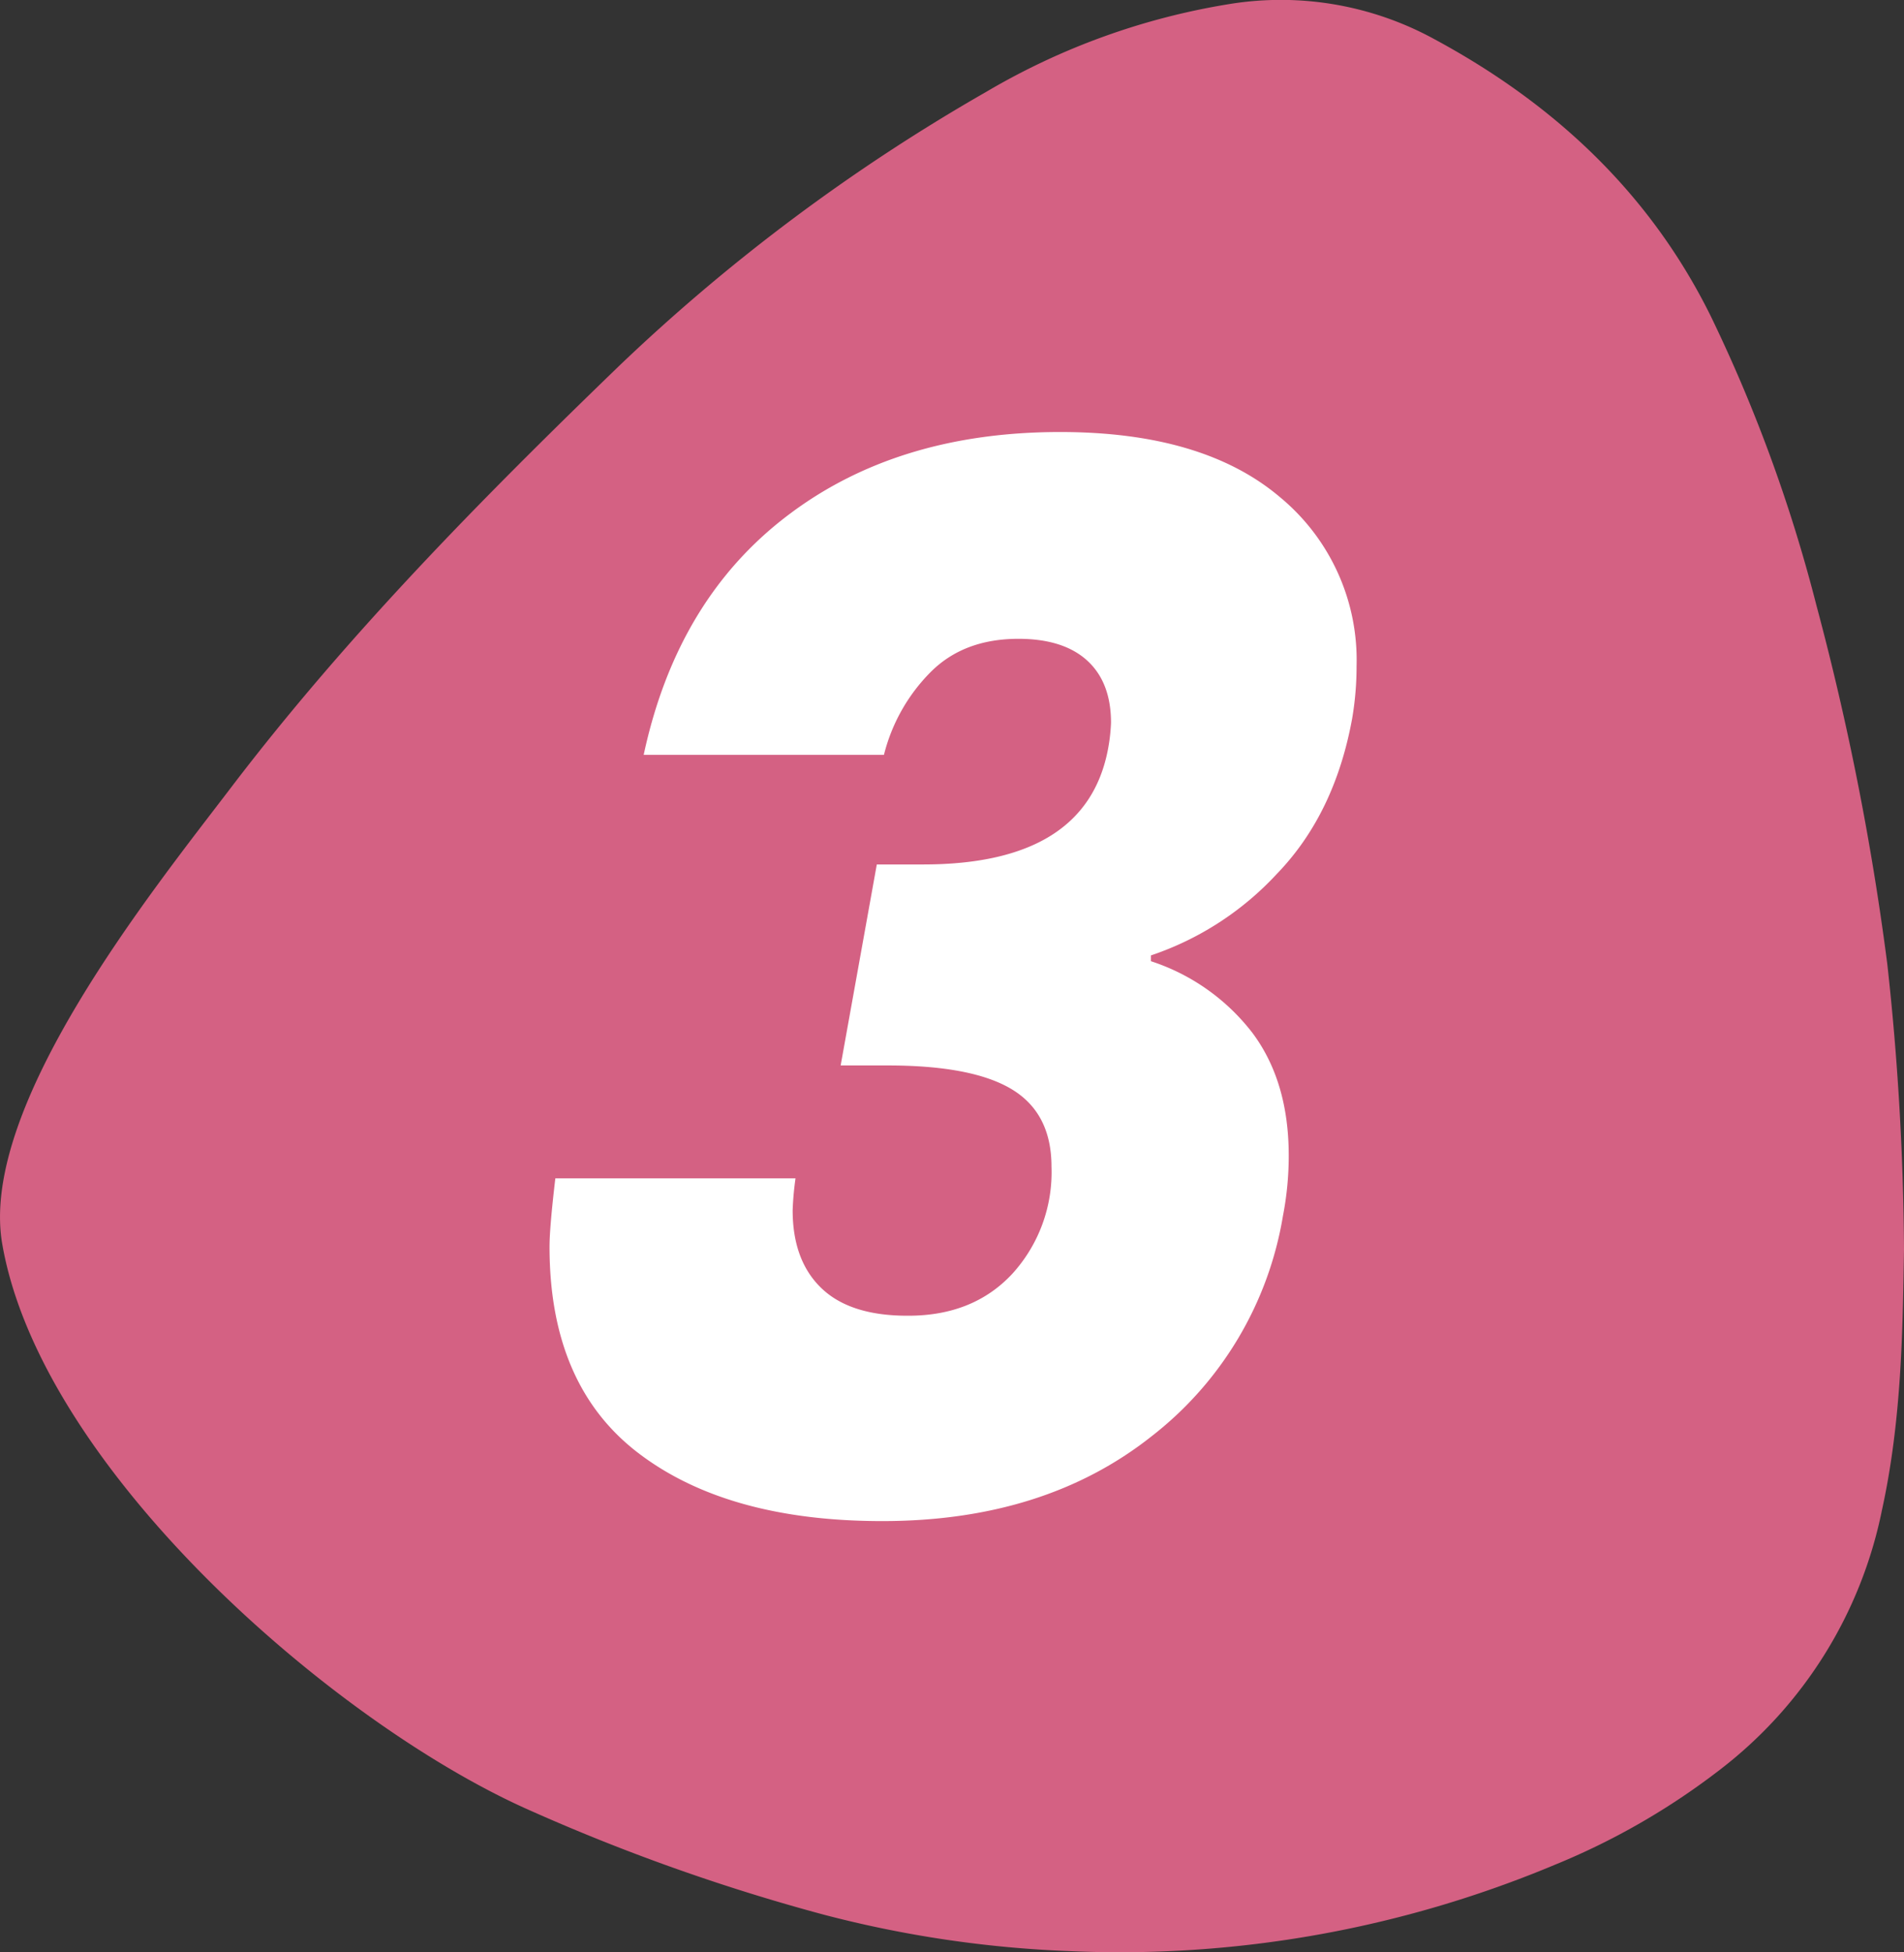
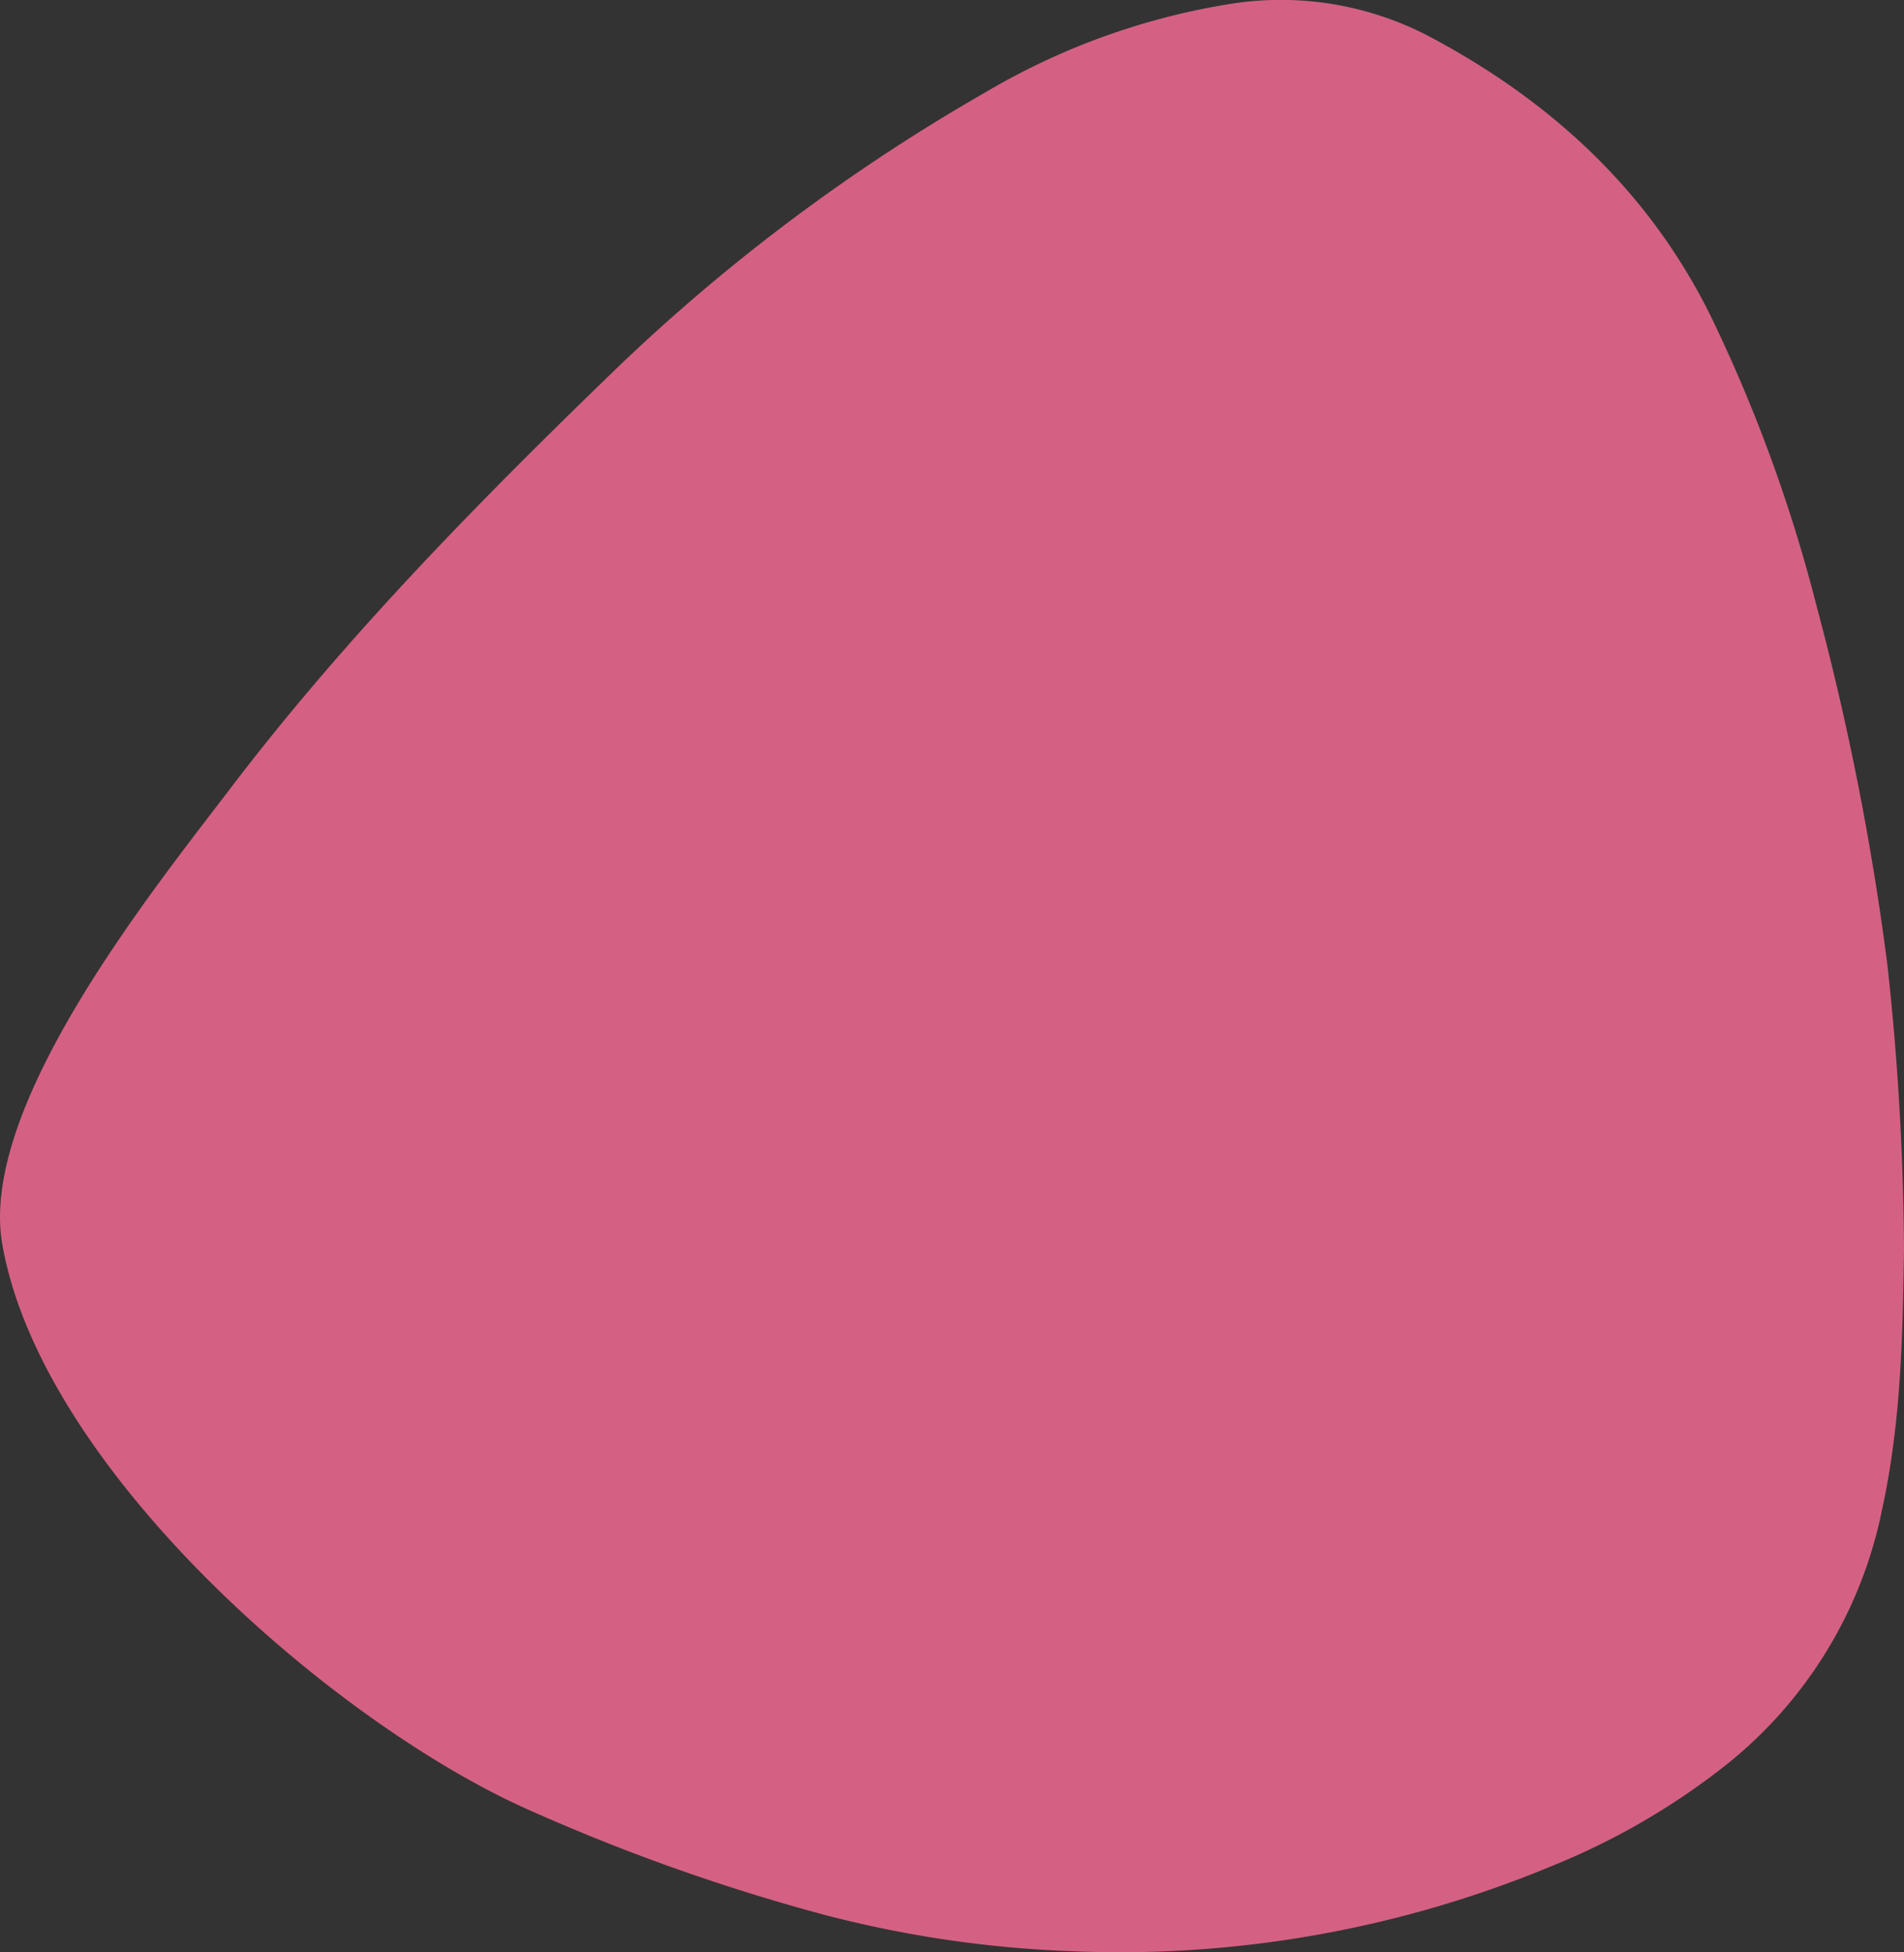
<svg xmlns="http://www.w3.org/2000/svg" width="226.49" height="232.23" viewBox="0 0 226.49 232.23">
  <rect x="0" y="0" width="226.49" height="232.23" fill="#333333" stroke="none" />
  <g opacity="0.85">
    <path d="M226.49,148.59c-.15,9.31-.25,20.26-2.63,31.08a51.86,51.86,0,0,1-19.26,30.84,84.2,84.2,0,0,1-19.71,11.34,133.9,133.9,0,0,1-57.52,10.25A135.39,135.39,0,0,1,98,227.76a236.42,236.42,0,0,1-35.44-12.62C39.41,204.73,4.91,174.63.27,148c-2.86-16.39,17.94-42.14,27.19-54.29C41.23,75.62,57.27,59.35,73.6,43.57a224.55,224.55,0,0,1,43.71-32.64A82.92,82.92,0,0,1,146.07.51a38.06,38.06,0,0,1,24.65,4.2c14.19,7.67,25.57,18.28,32.8,32.93A182.34,182.34,0,0,1,216.07,72a325.52,325.52,0,0,1,8.43,42.65A324.49,324.49,0,0,1,226.49,148.59Z" fill="#f06890" />
  </g>
-   <path d="M93.6,61.39q13.07-10,32.51-10,17,0,26.14,7.74a25.14,25.14,0,0,1,9.12,20.12,36.86,36.86,0,0,1-.52,6.19q-2.06,11.36-8.94,18.49a36.07,36.07,0,0,1-15,9.72v.69A25,25,0,0,1,149,122.89q4.29,5.76,4.3,14.53a37.5,37.5,0,0,1-.69,7.23,41.84,41.84,0,0,1-15.66,26.23q-12.72,10.06-32,10.06-18.4,0-29-8.08t-10.58-24.6q0-2.23.69-8.09H94.63a36.22,36.22,0,0,0-.34,3.79q0,6,3.44,9.29t10.32,3.26q7.74,0,12.38-5a17.94,17.94,0,0,0,4.65-12.73q0-6.36-4.73-9.21t-14.88-2.83H100l4.3-23.91h5.51q19.42,0,22-13.76a20.87,20.87,0,0,0,.35-3.1q0-4.81-2.84-7.4c-1.89-1.72-4.62-2.58-8.17-2.58q-6.54,0-10.49,4a21.27,21.27,0,0,0-5.51,9.8H76.57Q80.52,71.37,93.6,61.39Z" fill="#fff" />
</svg>